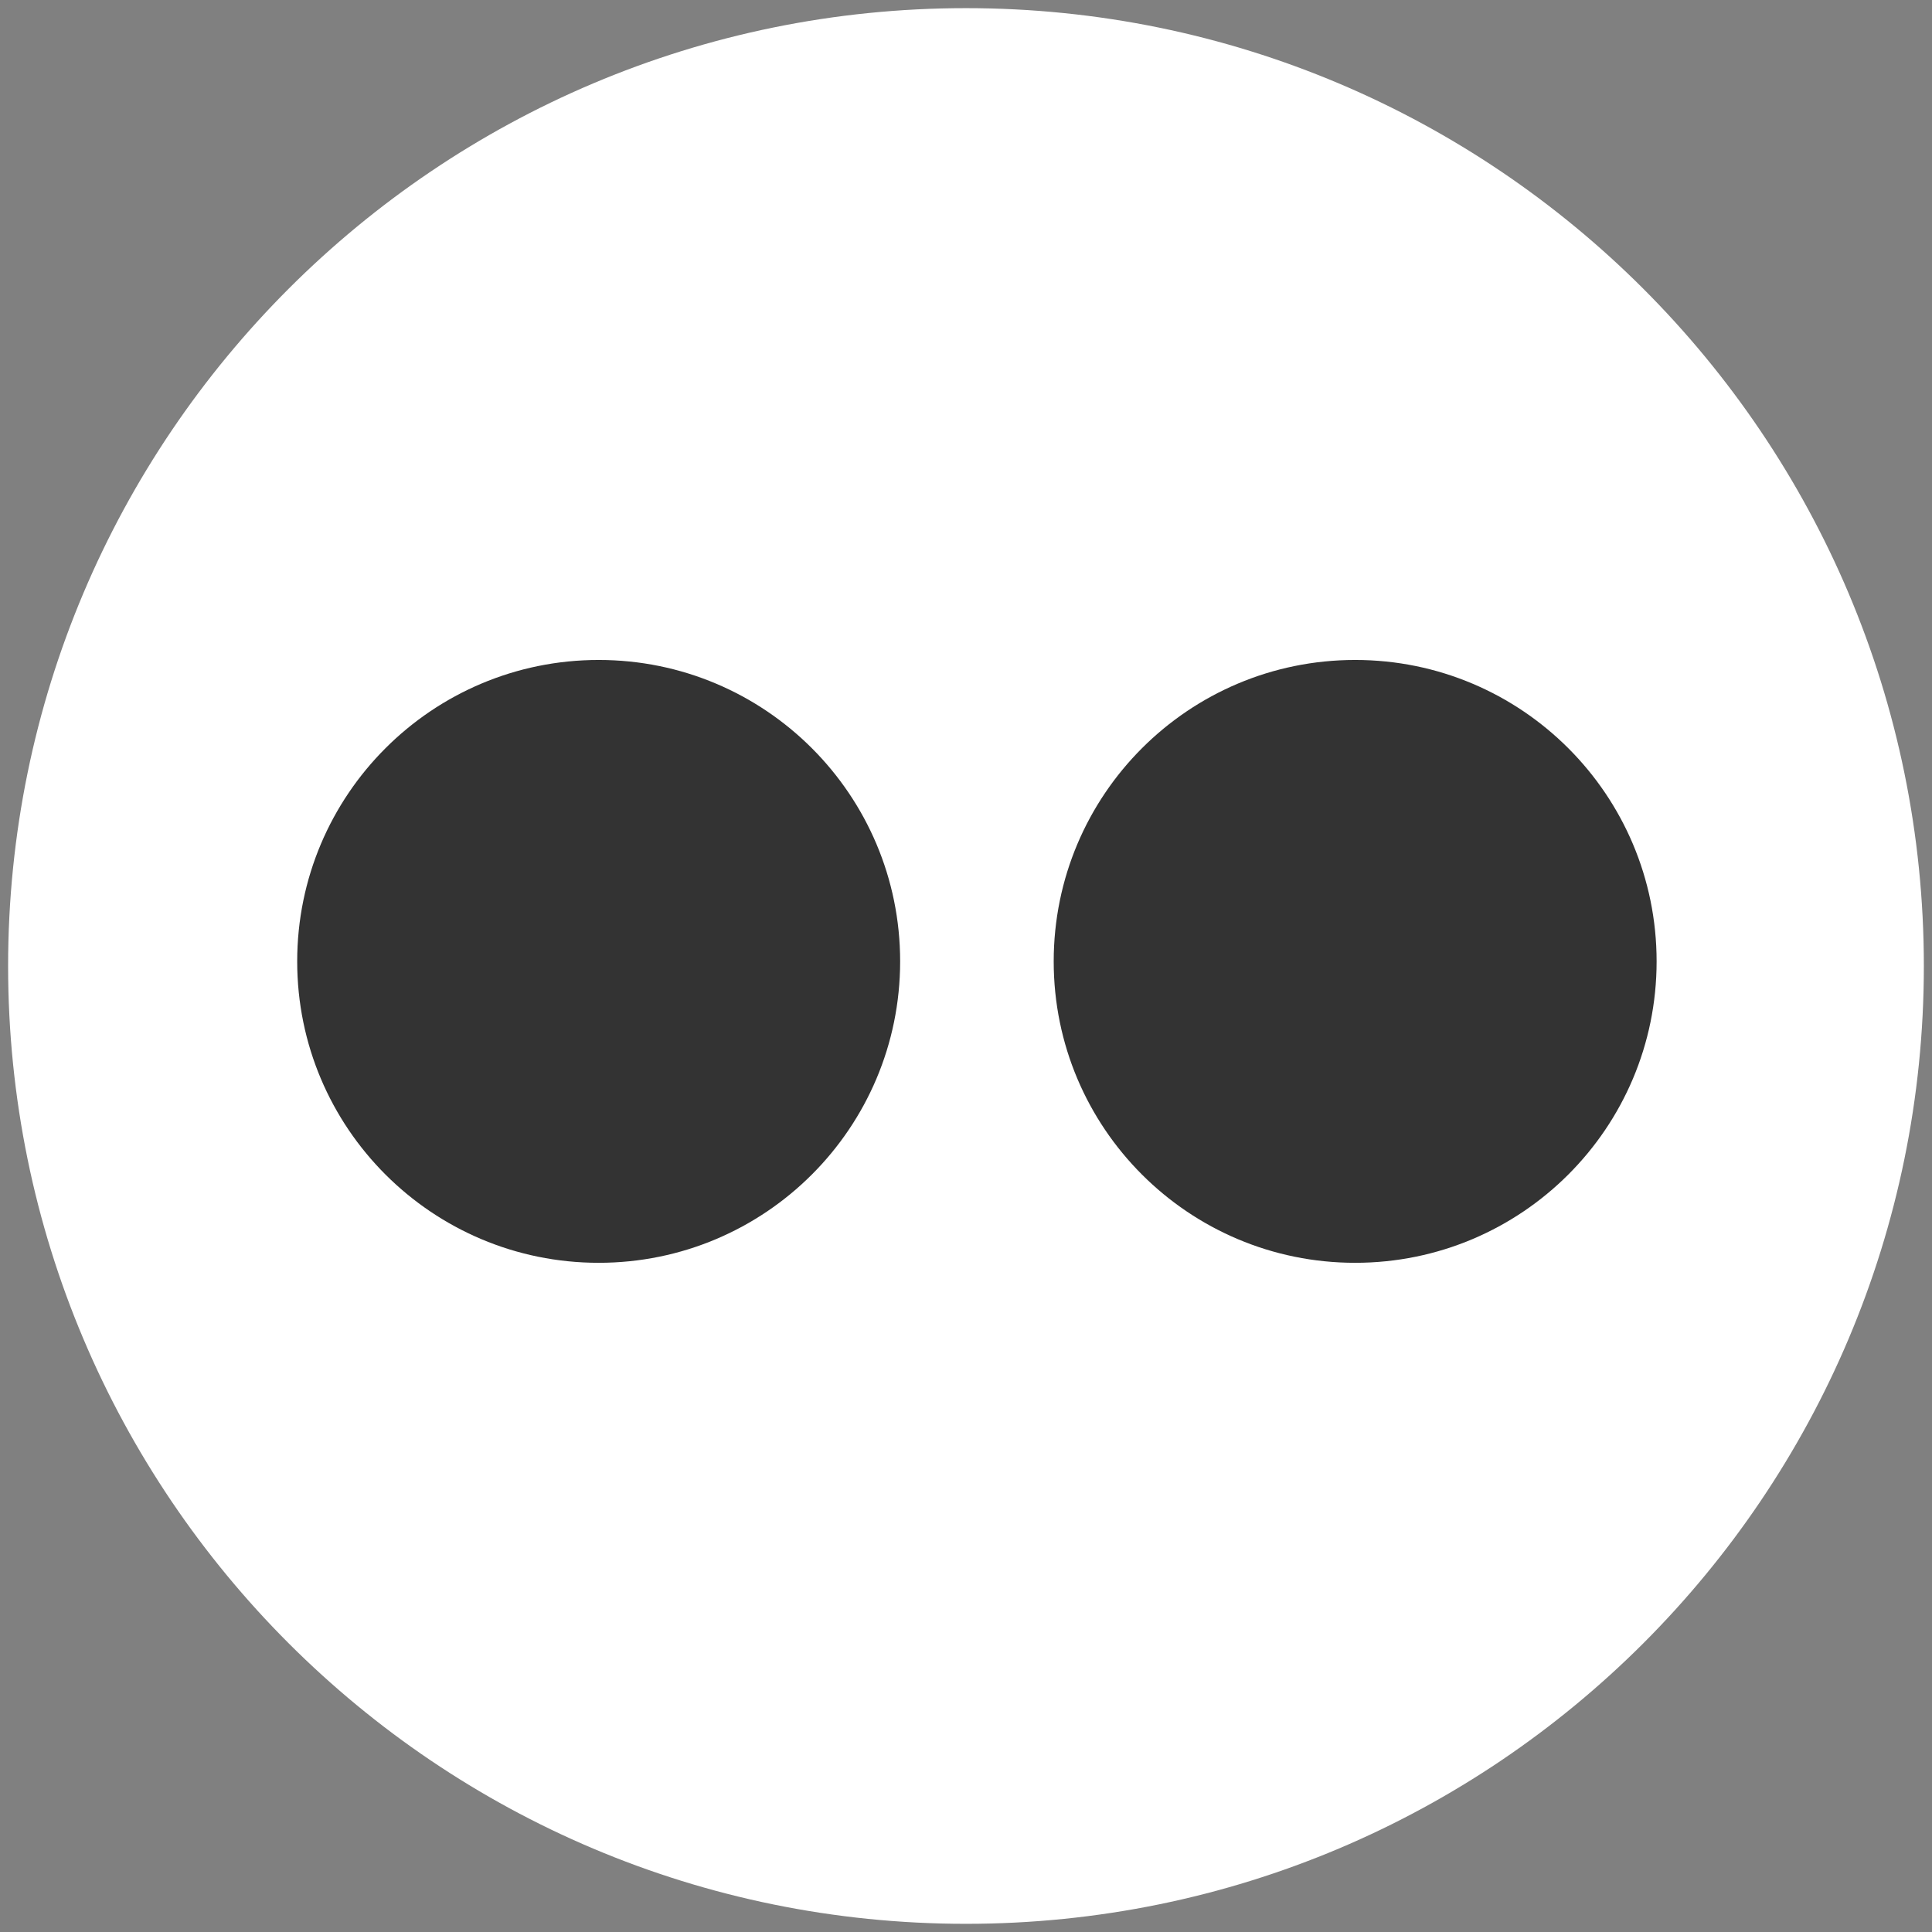
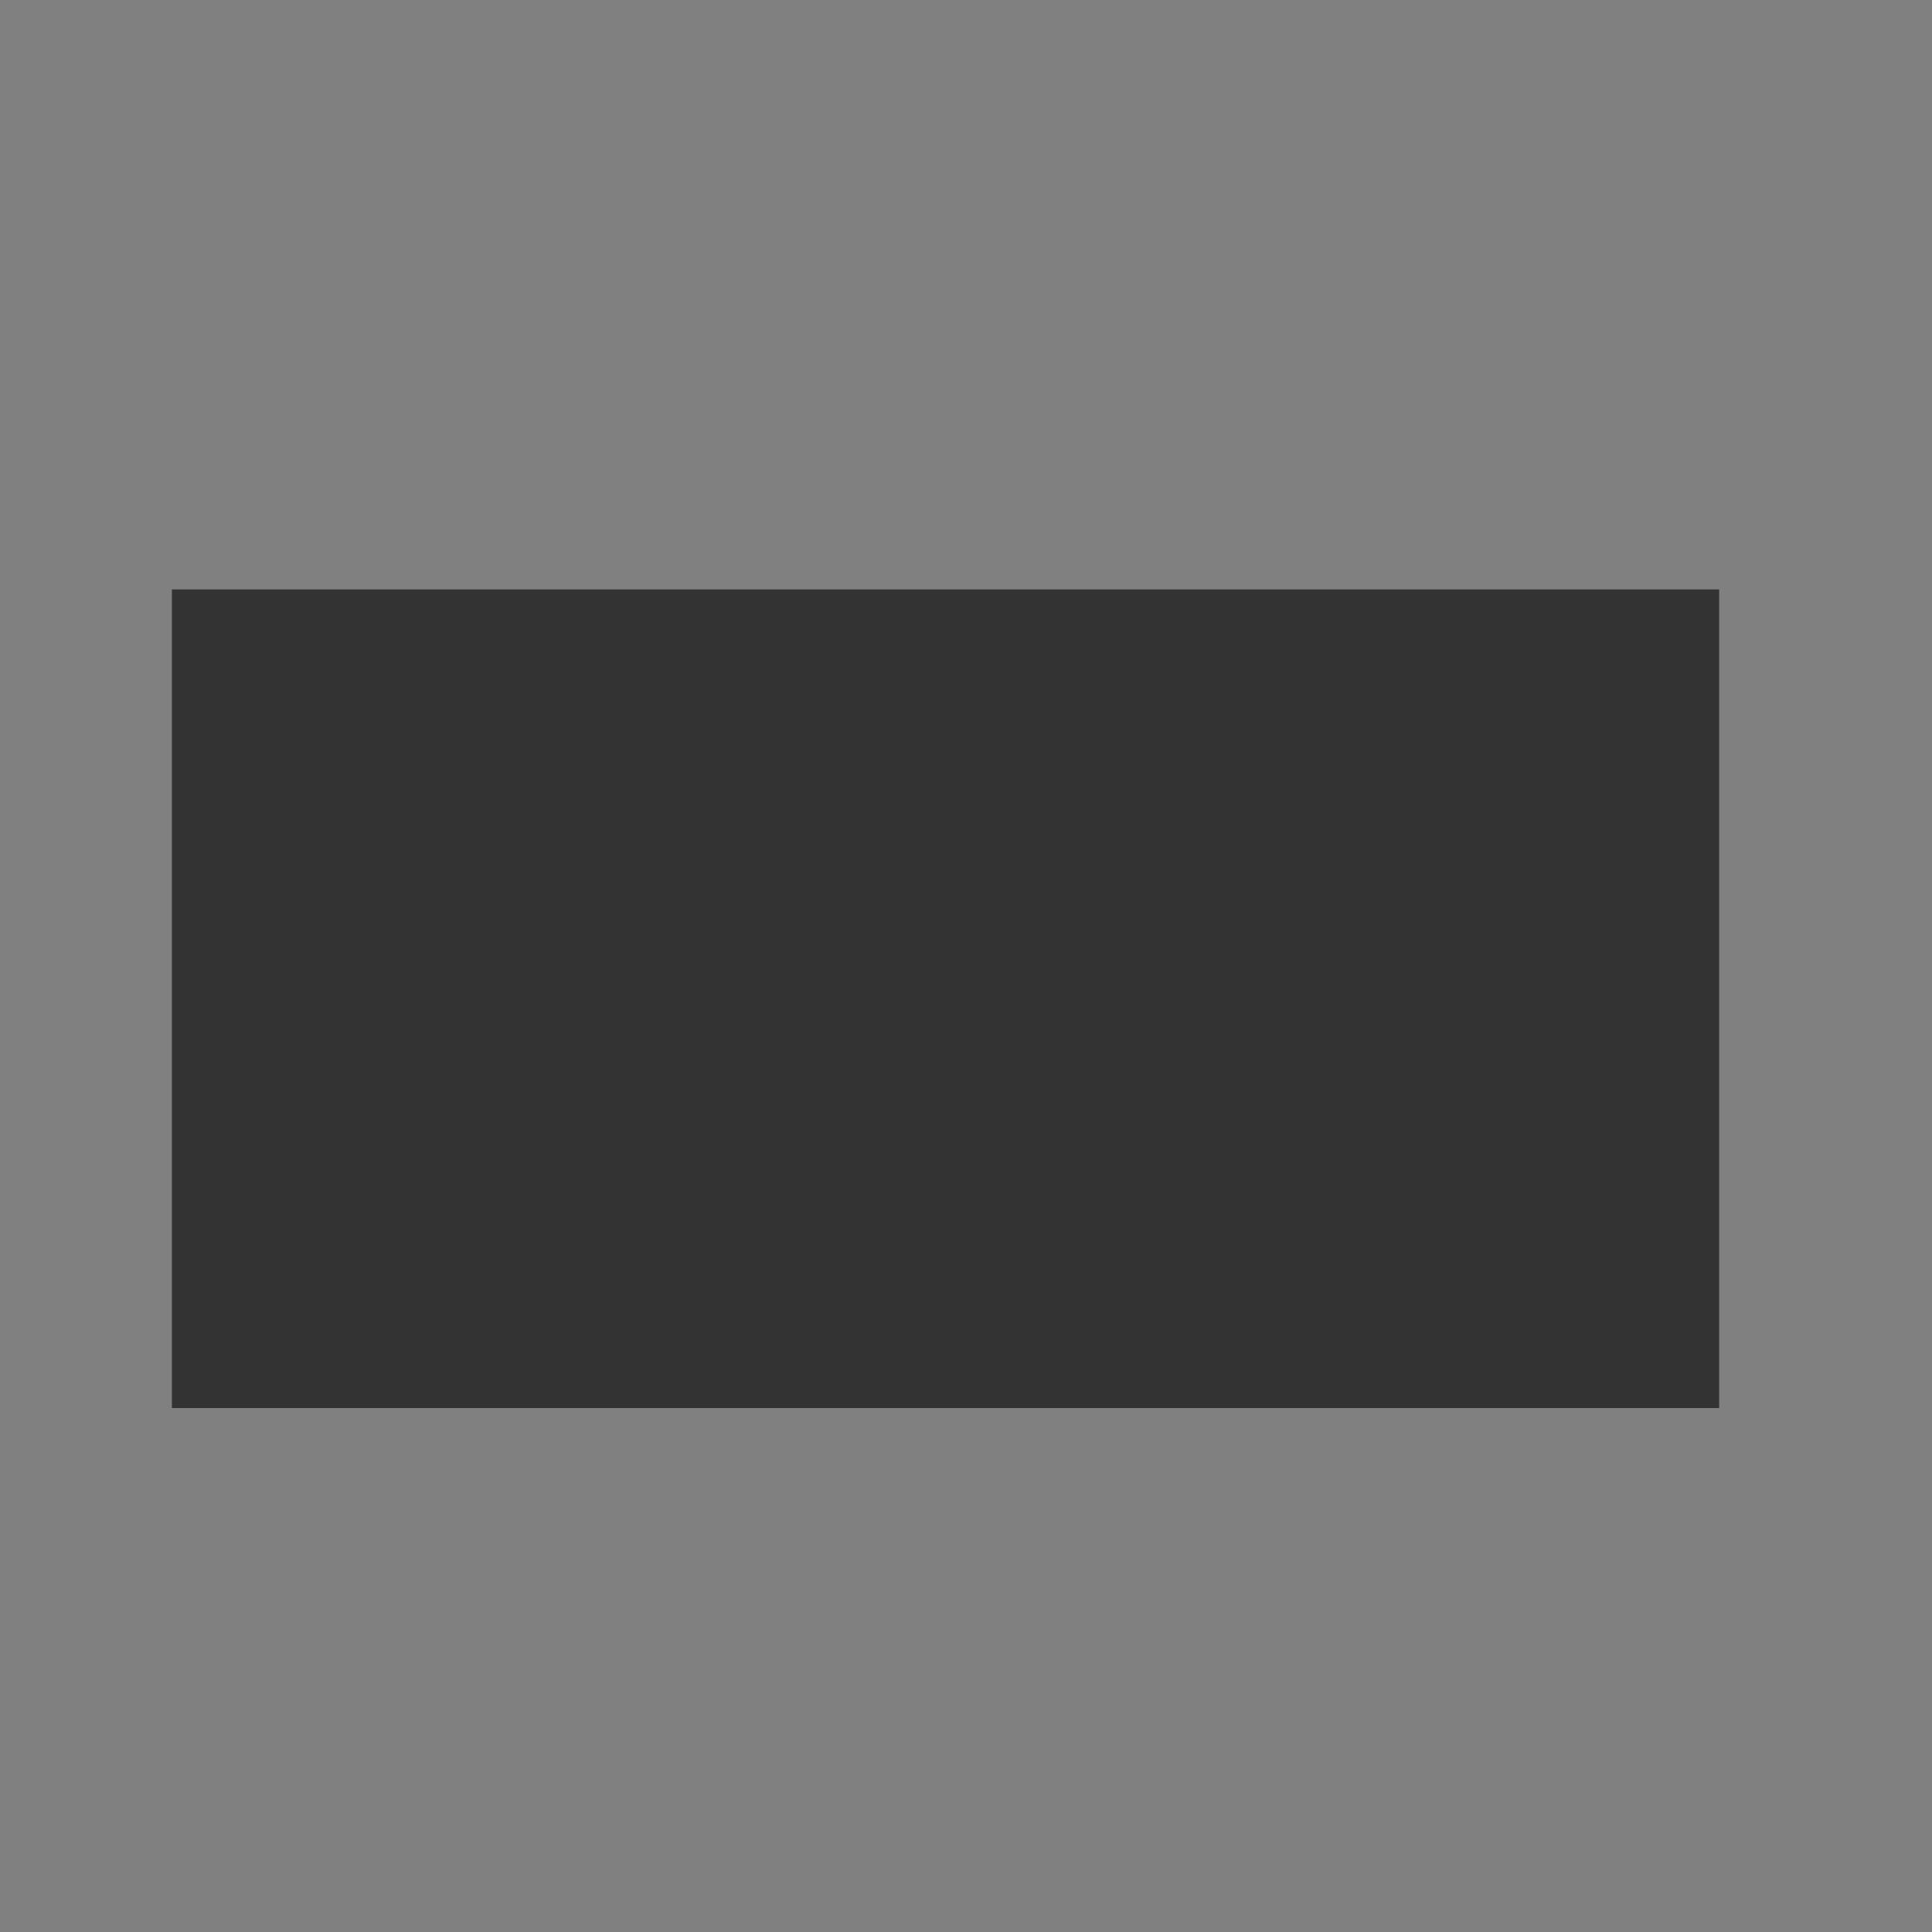
<svg xmlns="http://www.w3.org/2000/svg" xmlns:ns1="http://www.inkscape.org/namespaces/inkscape" xmlns:ns2="http://sodipodi.sourceforge.net/DTD/sodipodi-0.dtd" enable-background="new 0 0 56.693 56.693" height="56.693px" id="Layer_1" version="1.1" viewBox="0 0 56.693 56.693" width="56.693px" xml:space="preserve" ns1:version="0.48.5 r10040" ns2:docname="1495992842_44-flickr.svg">
  <rect x="0" y="0" width="56.693" height="56.693" fill="#808080" stroke="none" />
  <defs id="defs5151" />
  <ns2:namedview pagecolor="#ffffff" bordercolor="#666666" borderopacity="1" objecttolerance="10" gridtolerance="10" guidetolerance="10" ns1:pageopacity="0" ns1:pageshadow="2" ns1:window-width="1680" ns1:window-height="1027" id="namedview5149" showgrid="false" ns1:zoom="4.1627714" ns1:cx="-17.656507" ns1:cy="28.3465" ns1:window-x="-8" ns1:window-y="-8" ns1:window-maximized="1" ns1:current-layer="Layer_1" />
  <rect style="fill:#333333;fill-opacity:1" id="rect5155" width="45.402" height="24.022" x="5.045" y="17.296" />
-   <path d="m 28.346,0.239 c -15.524,0 -28.108,12.587 -28.108,28.108 0,15.524 12.585,28.106 28.108,28.106 15.524,0 28.108,-12.582 28.108,-28.106 0,-15.522 -12.586,-28.108 -28.108,-28.108 z M 17.568,37.056 c -4.887,0 -8.847,-3.957 -8.847,-8.844 0,-4.889 3.961,-8.846 8.847,-8.846 4.887,0 8.846,3.957 8.846,8.846 -0.001,4.887 -3.96,8.844 -8.846,8.844 z m 22.198,0 c -4.887,0 -8.846,-3.957 -8.846,-8.844 0,-4.889 3.96,-8.846 8.846,-8.846 4.884,0 8.846,3.957 8.846,8.846 0,4.887 -3.962,8.844 -8.846,8.844 z" id="path5147" ns1:connector-curvature="0" style="fill:#ffffff" />
</svg>